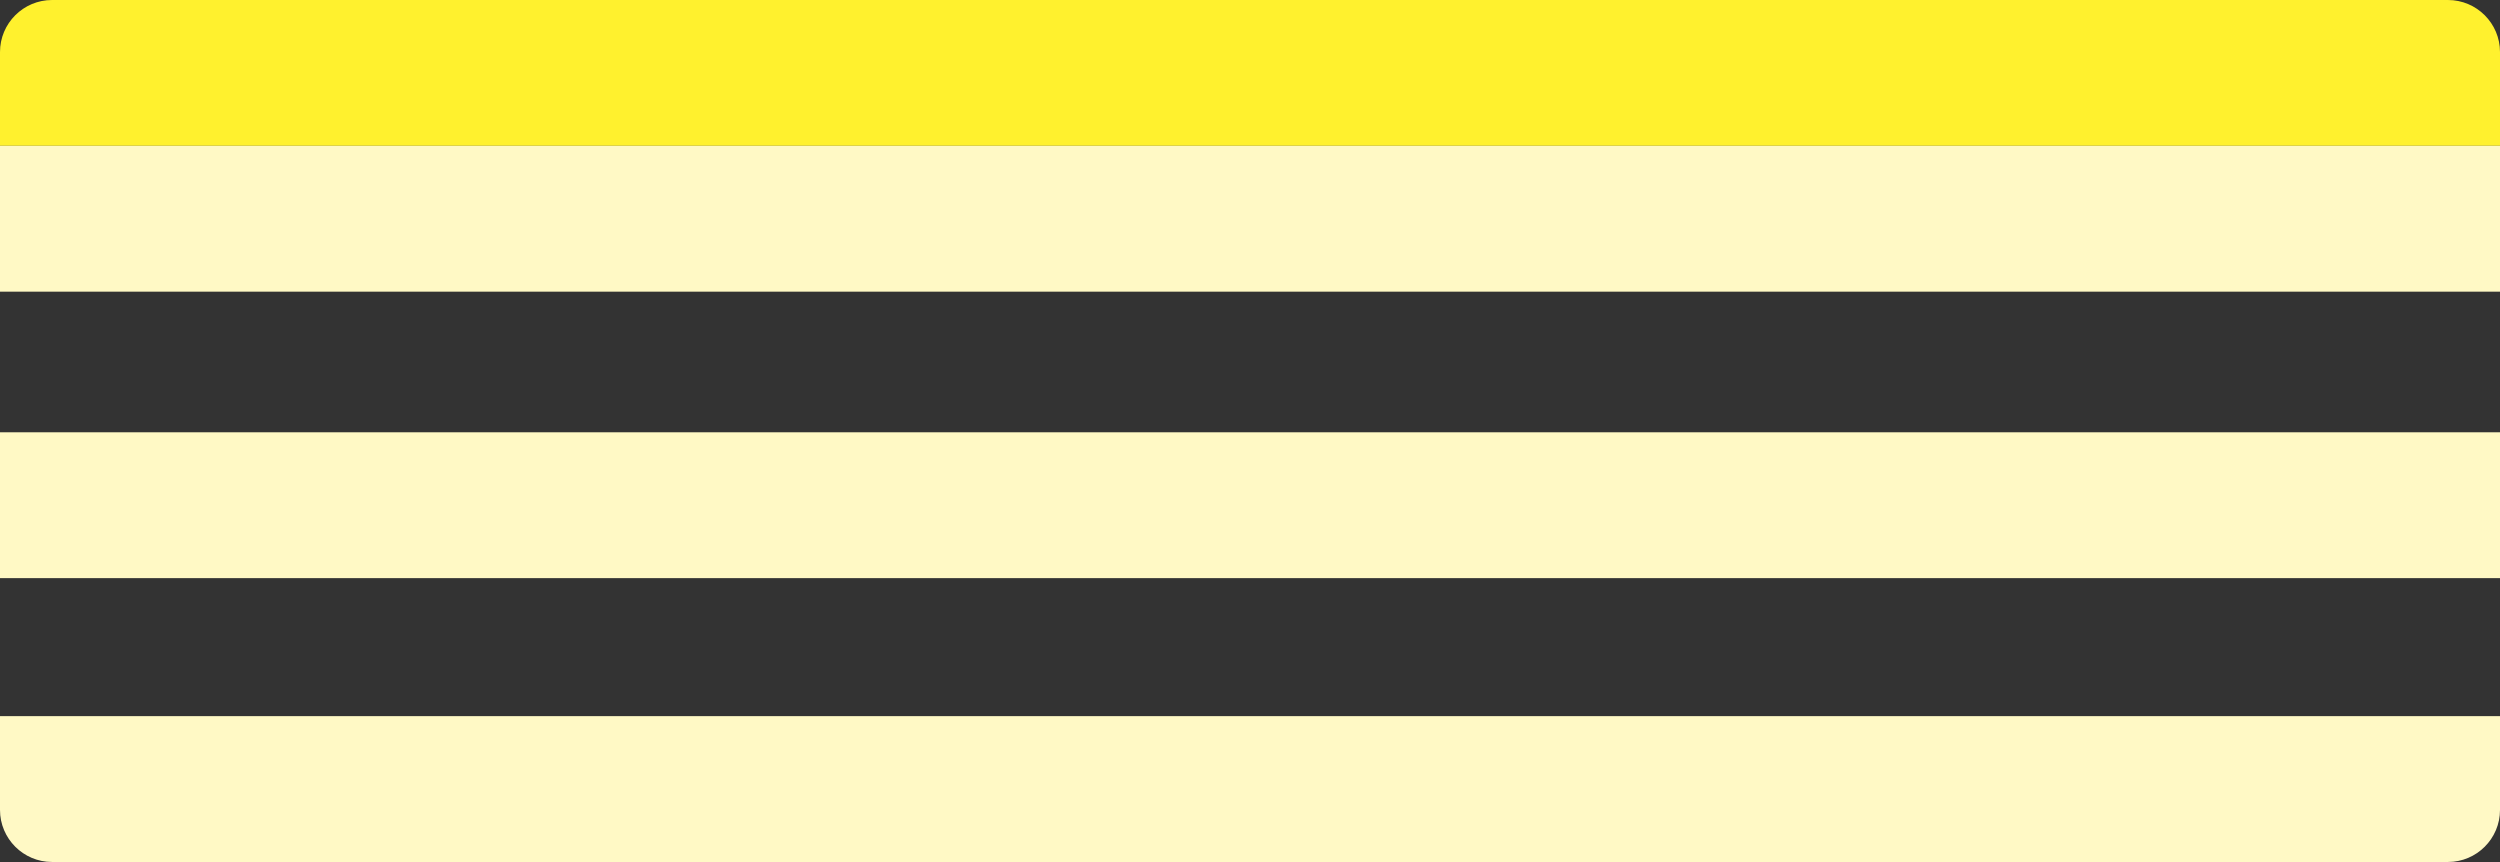
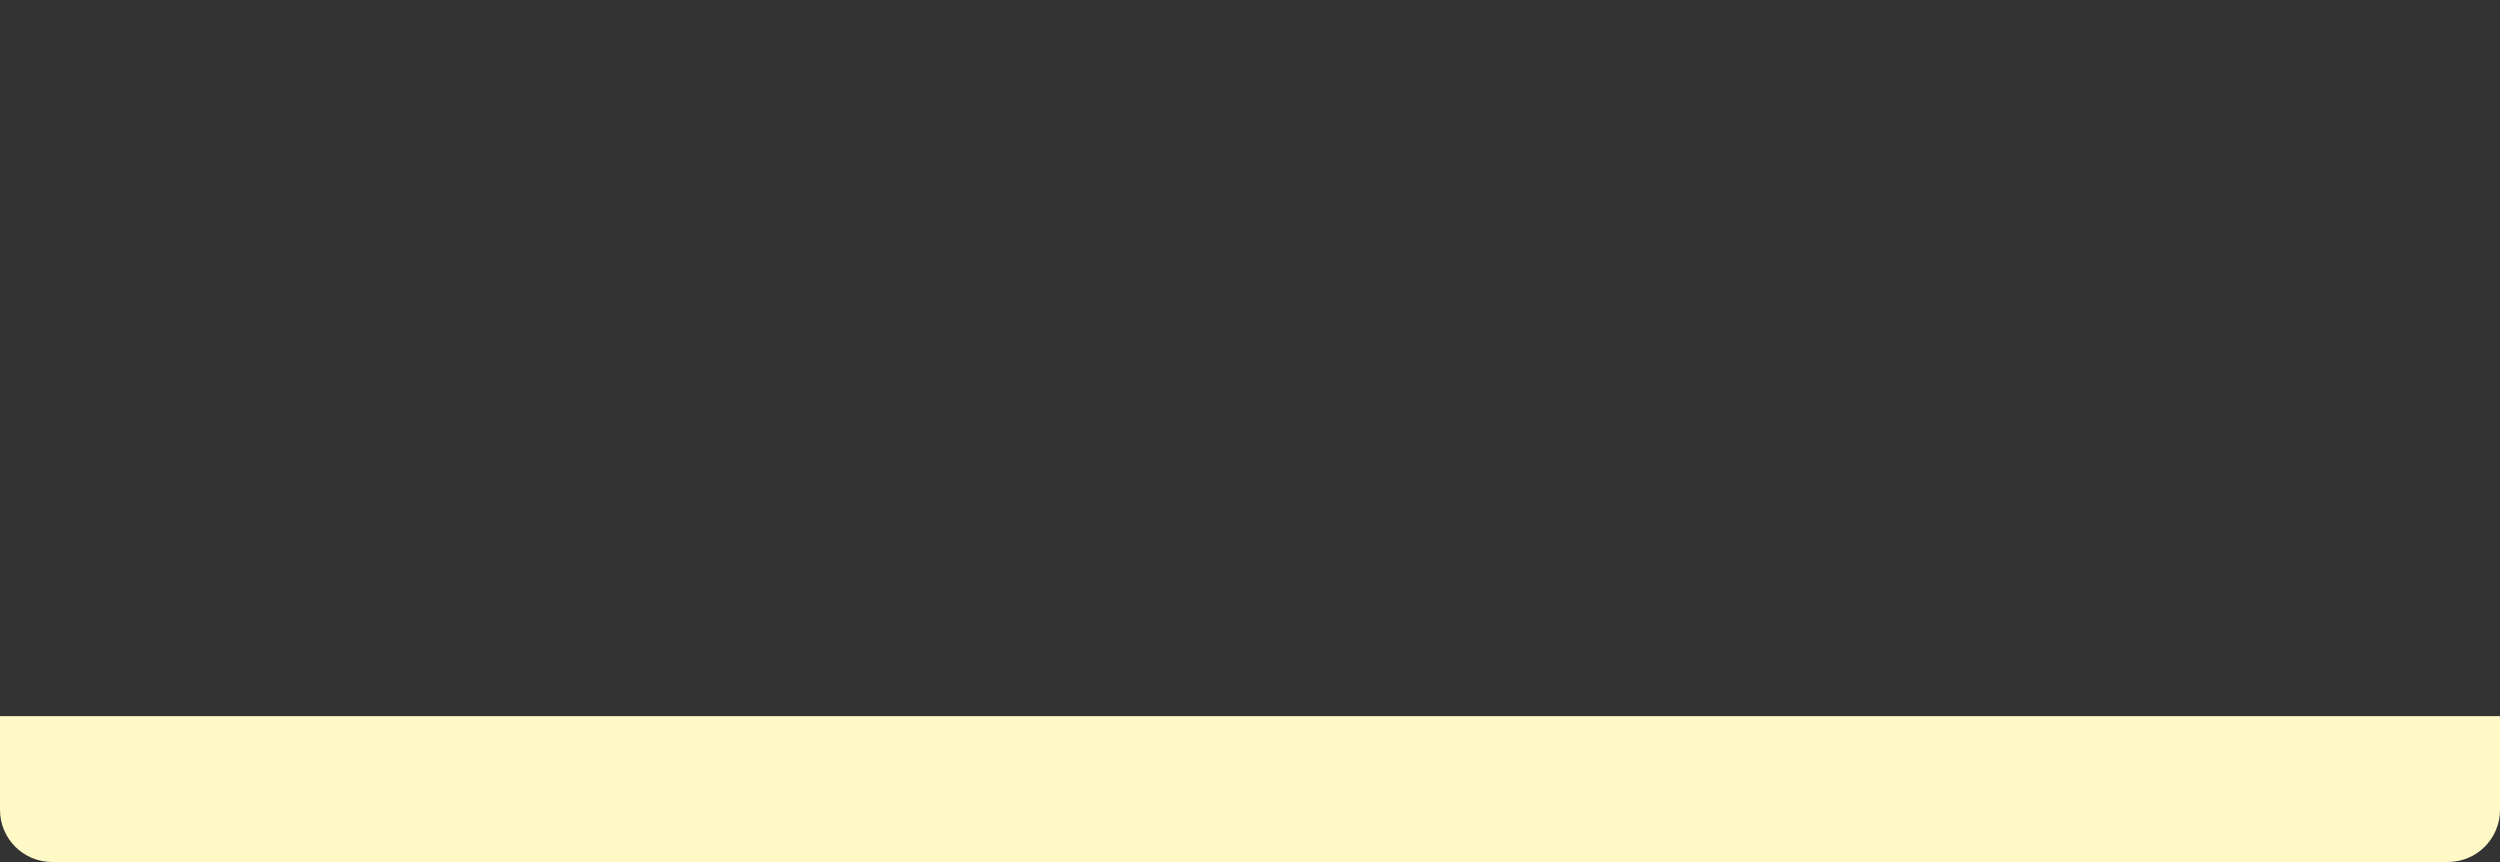
<svg xmlns="http://www.w3.org/2000/svg" width="960" height="331" viewBox="0 0 960 331" fill="none">
  <rect x="0" y="0" width="960" height="331" fill="#333333" stroke="none" />
-   <path d="M0 20C0 8.954 8.954 0 20 0H940C951.046 0 960 8.954 960 20V56H0V20Z" fill="#FFF12E" />
-   <rect y="56" width="960" height="56" fill="#FFF9C5" />
-   <rect y="166" width="960" height="56" fill="#FFF9C5" />
  <path d="M0 275H960V311C960 322.046 951.046 331 940 331H20C8.954 331 0 322.046 0 311V275Z" fill="#FFF9C5" />
</svg>